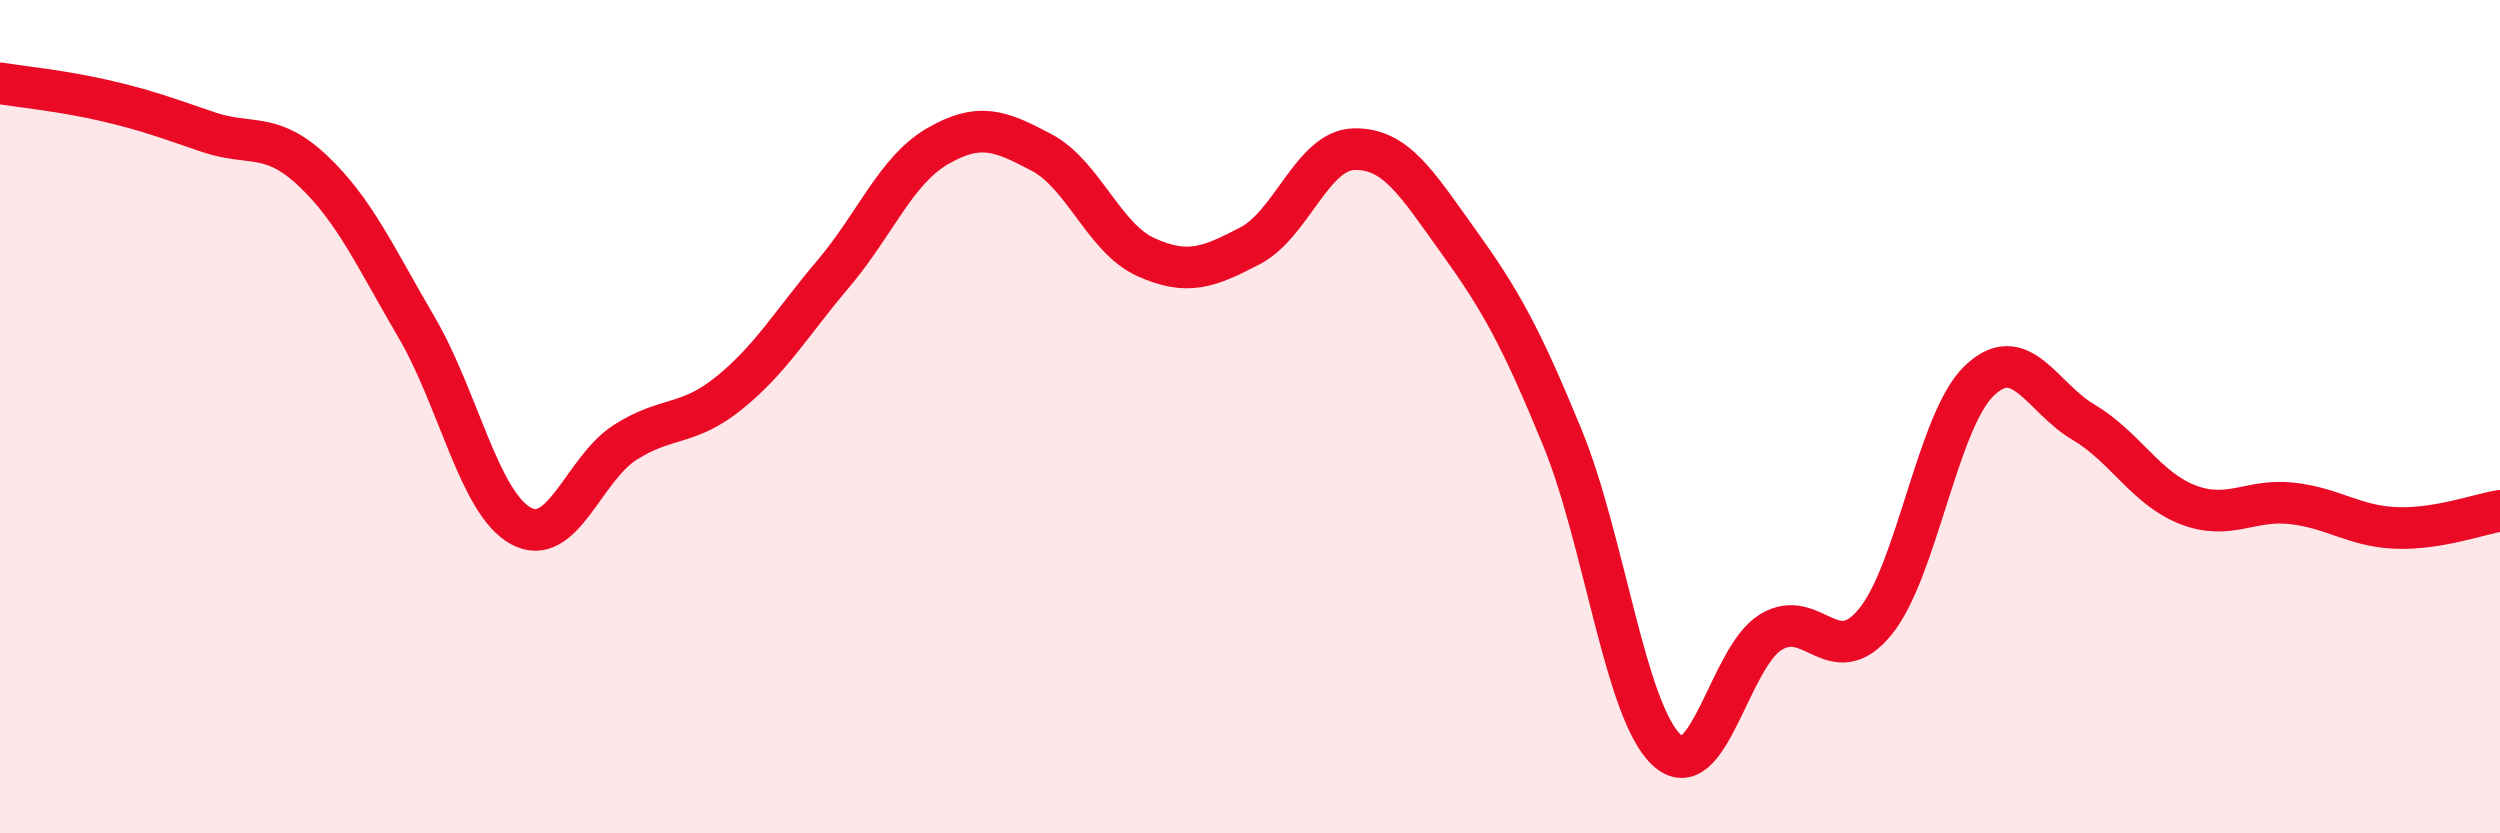
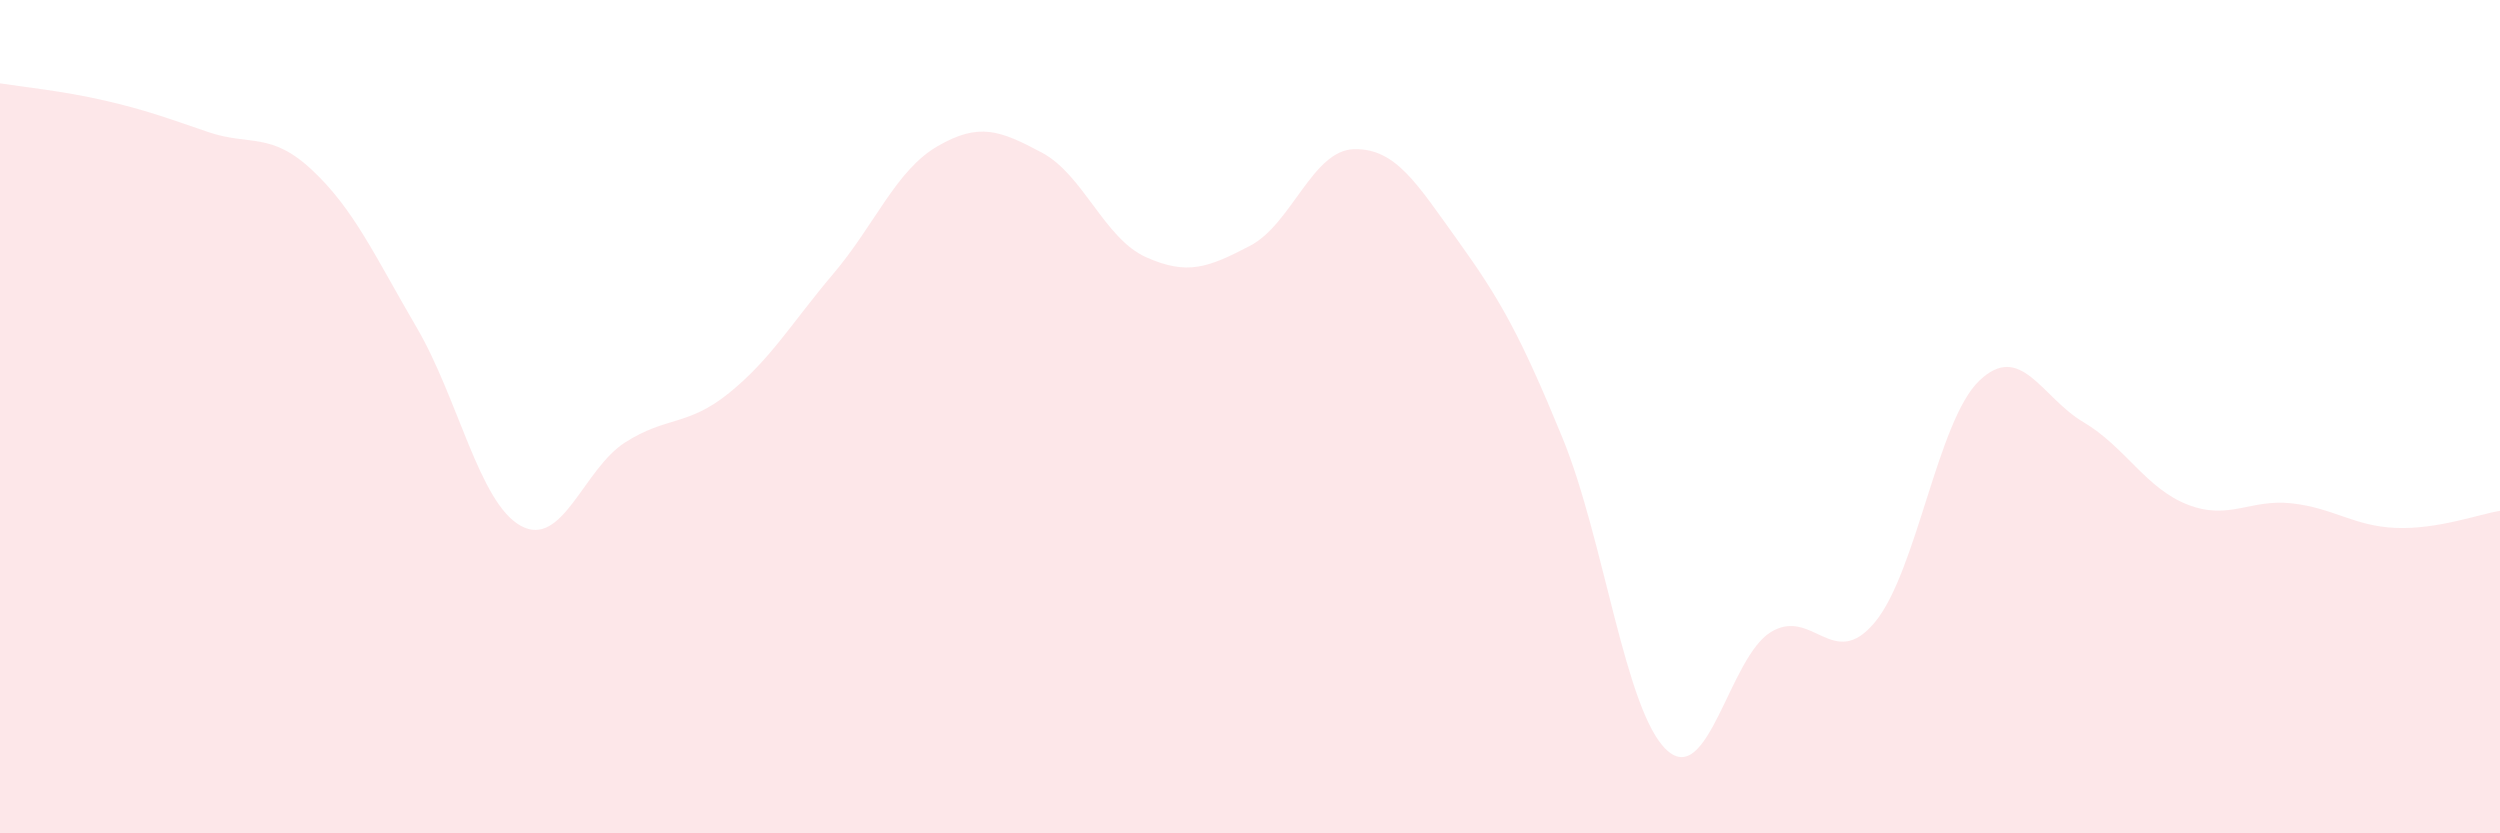
<svg xmlns="http://www.w3.org/2000/svg" width="60" height="20" viewBox="0 0 60 20">
  <path d="M 0,2 C 0.5,2.08 1.5,2.18 2.5,2.41 C 3.5,2.64 4,2.83 5,3.17 C 6,3.51 6.5,3.15 7.5,4.09 C 8.5,5.03 9,6.15 10,7.86 C 11,9.57 11.5,12.07 12.5,12.62 C 13.5,13.17 14,11.26 15,10.62 C 16,9.98 16.5,10.24 17.5,9.43 C 18.5,8.62 19,7.75 20,6.57 C 21,5.39 21.5,4.09 22.5,3.51 C 23.5,2.93 24,3.13 25,3.66 C 26,4.19 26.5,5.72 27.5,6.17 C 28.5,6.62 29,6.42 30,5.9 C 31,5.38 31.5,3.6 32.5,3.58 C 33.5,3.56 34,4.4 35,5.79 C 36,7.18 36.5,8.07 37.5,10.51 C 38.5,12.95 39,17.07 40,18 C 41,18.93 41.5,15.78 42.5,15.17 C 43.5,14.56 44,16.14 45,14.93 C 46,13.72 46.5,10.1 47.5,9.14 C 48.5,8.18 49,9.54 50,10.13 C 51,10.72 51.5,11.72 52.5,12.11 C 53.5,12.5 54,11.97 55,12.08 C 56,12.19 56.5,12.63 57.5,12.67 C 58.5,12.71 59.5,12.34 60,12.26L60 20L0 20Z" fill="#EB0A25" opacity="0.1" stroke-linecap="round" stroke-linejoin="round" />
-   <path d="M 0,2 C 0.5,2.08 1.5,2.18 2.5,2.41 C 3.5,2.64 4,2.83 5,3.17 C 6,3.51 6.5,3.15 7.5,4.09 C 8.5,5.03 9,6.15 10,7.86 C 11,9.57 11.5,12.07 12.5,12.62 C 13.5,13.17 14,11.26 15,10.62 C 16,9.98 16.5,10.24 17.5,9.43 C 18.5,8.62 19,7.75 20,6.57 C 21,5.39 21.5,4.09 22.5,3.51 C 23.5,2.93 24,3.13 25,3.66 C 26,4.19 26.5,5.72 27.5,6.17 C 28.5,6.62 29,6.42 30,5.9 C 31,5.38 31.5,3.6 32.5,3.58 C 33.5,3.56 34,4.4 35,5.79 C 36,7.18 36.5,8.07 37.5,10.51 C 38.5,12.95 39,17.07 40,18 C 41,18.93 41.5,15.78 42.5,15.17 C 43.5,14.56 44,16.14 45,14.93 C 46,13.72 46.5,10.1 47.5,9.14 C 48.5,8.18 49,9.54 50,10.13 C 51,10.72 51.5,11.72 52.5,12.11 C 53.5,12.5 54,11.97 55,12.08 C 56,12.19 56.5,12.63 57.5,12.67 C 58.5,12.71 59.5,12.34 60,12.26" stroke="#EB0A25" stroke-width="1" fill="none" stroke-linecap="round" stroke-linejoin="round" />
</svg>